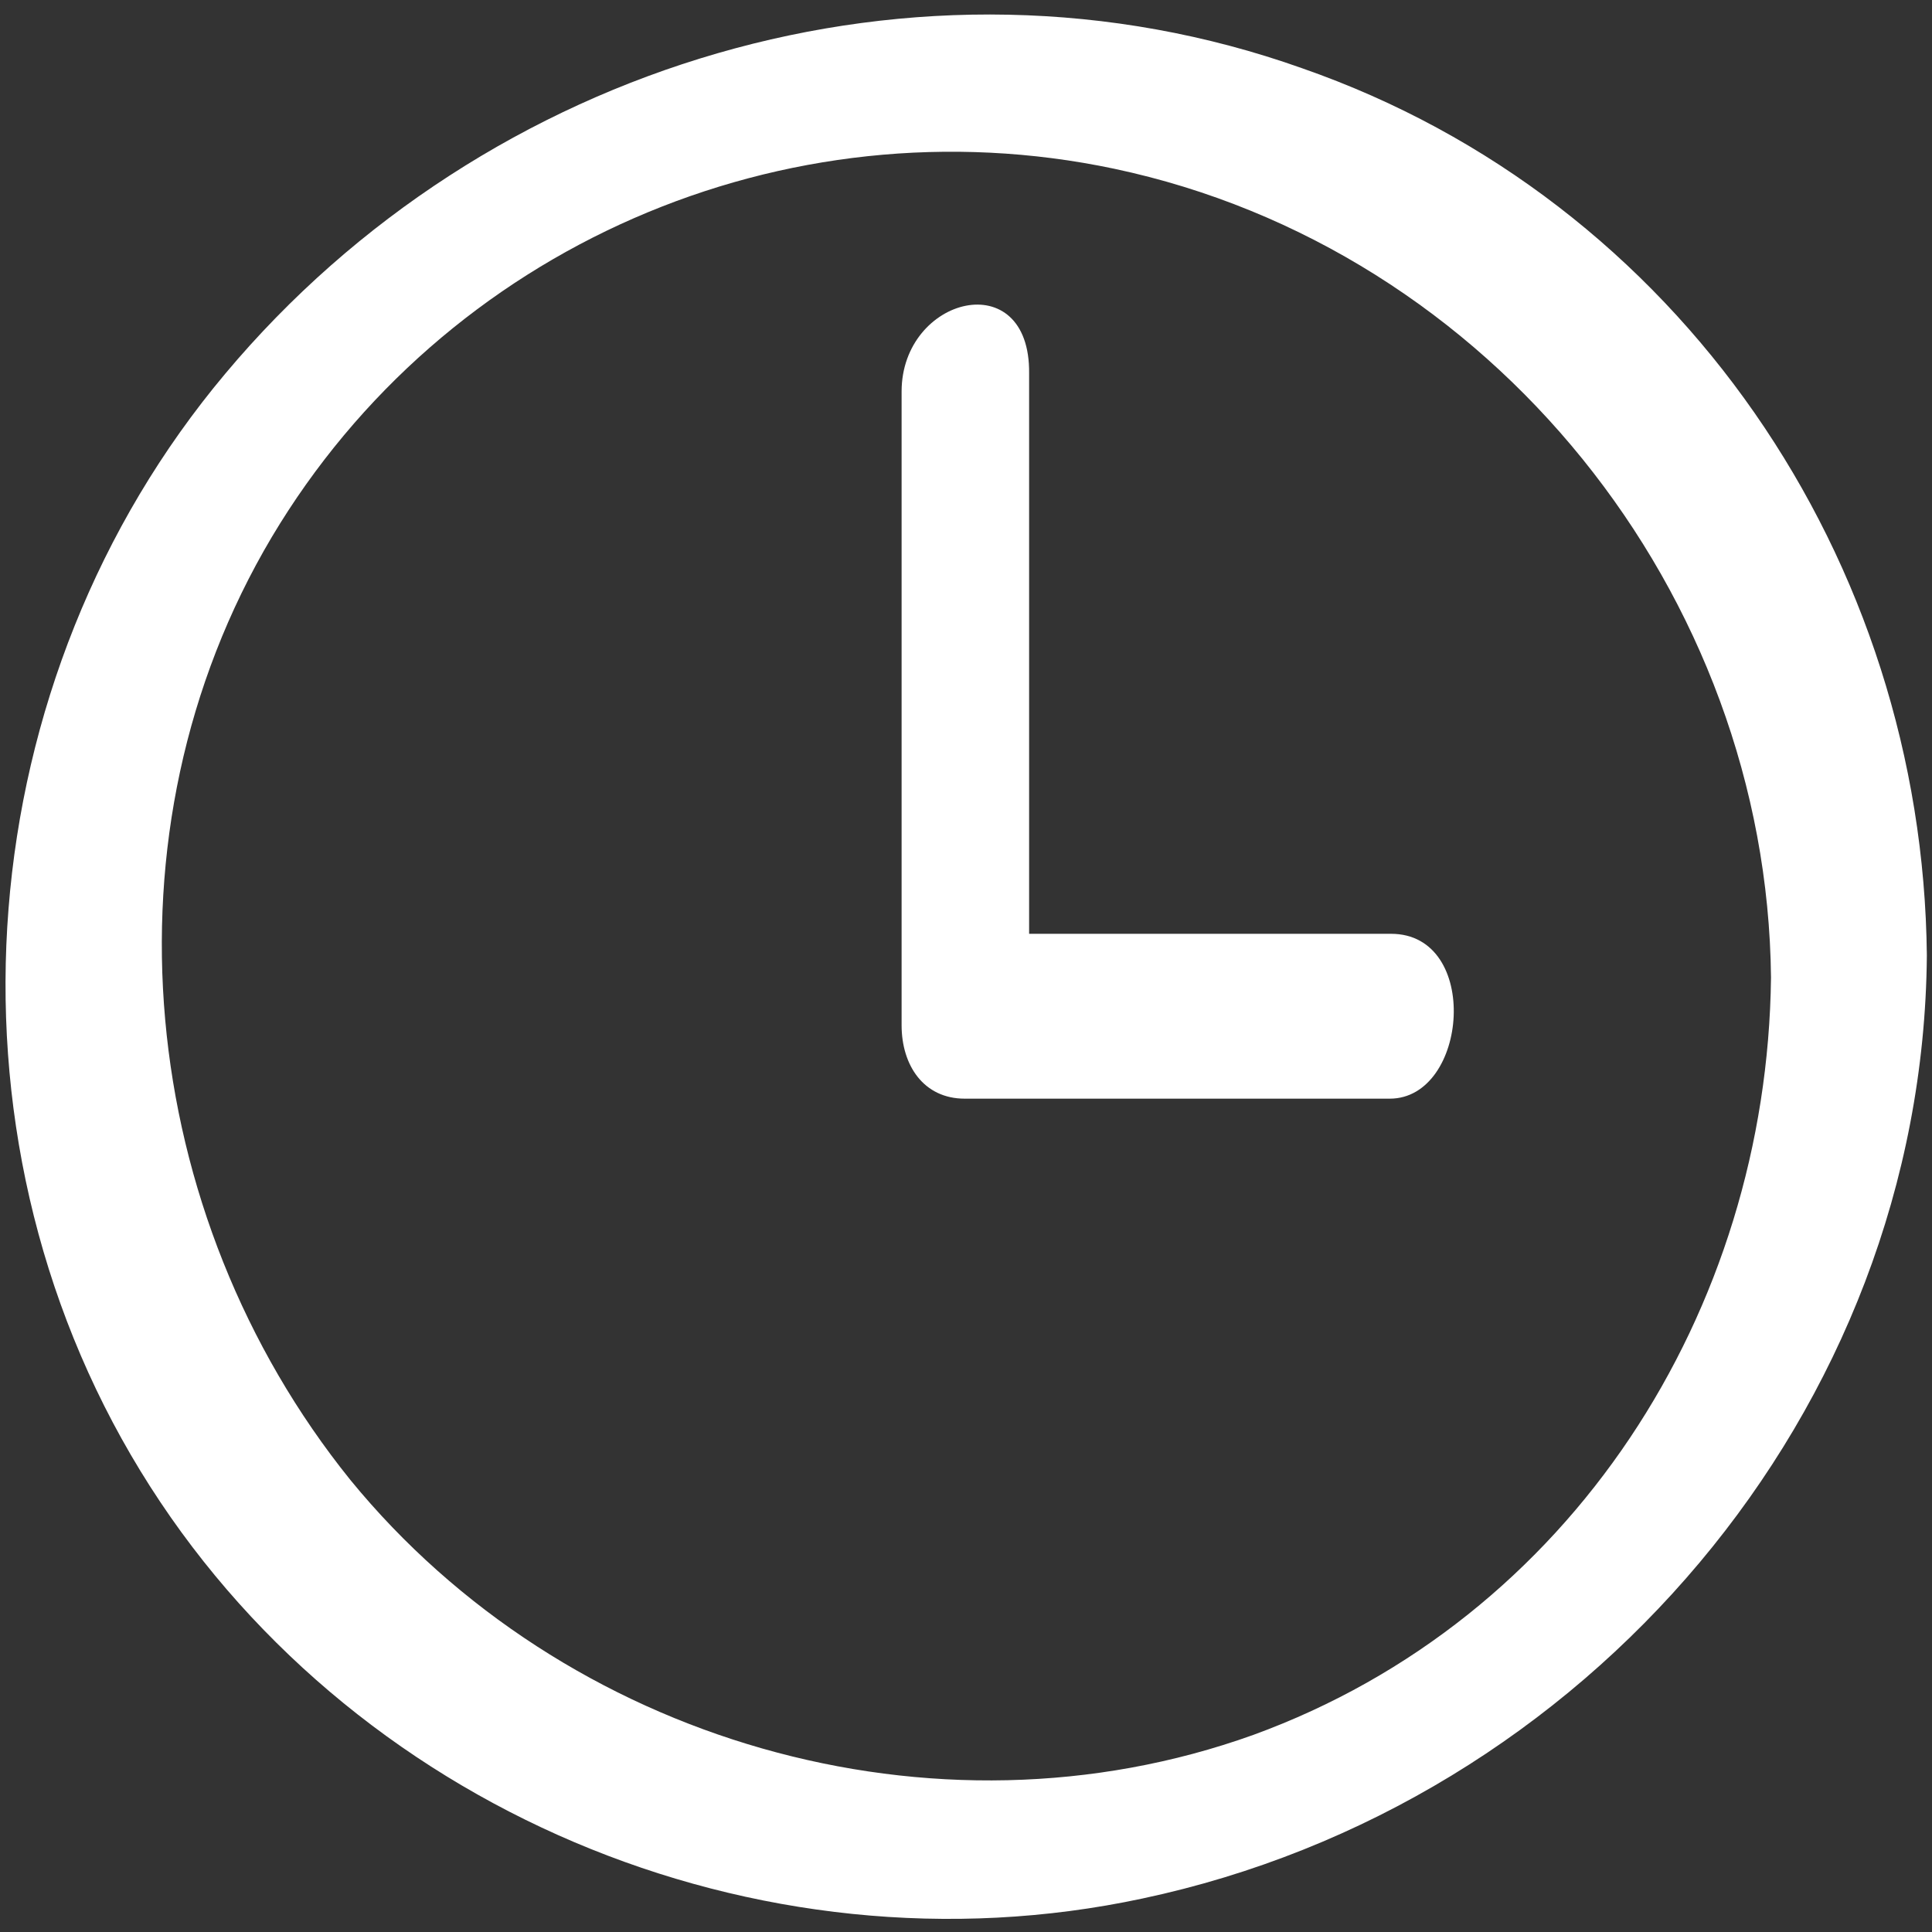
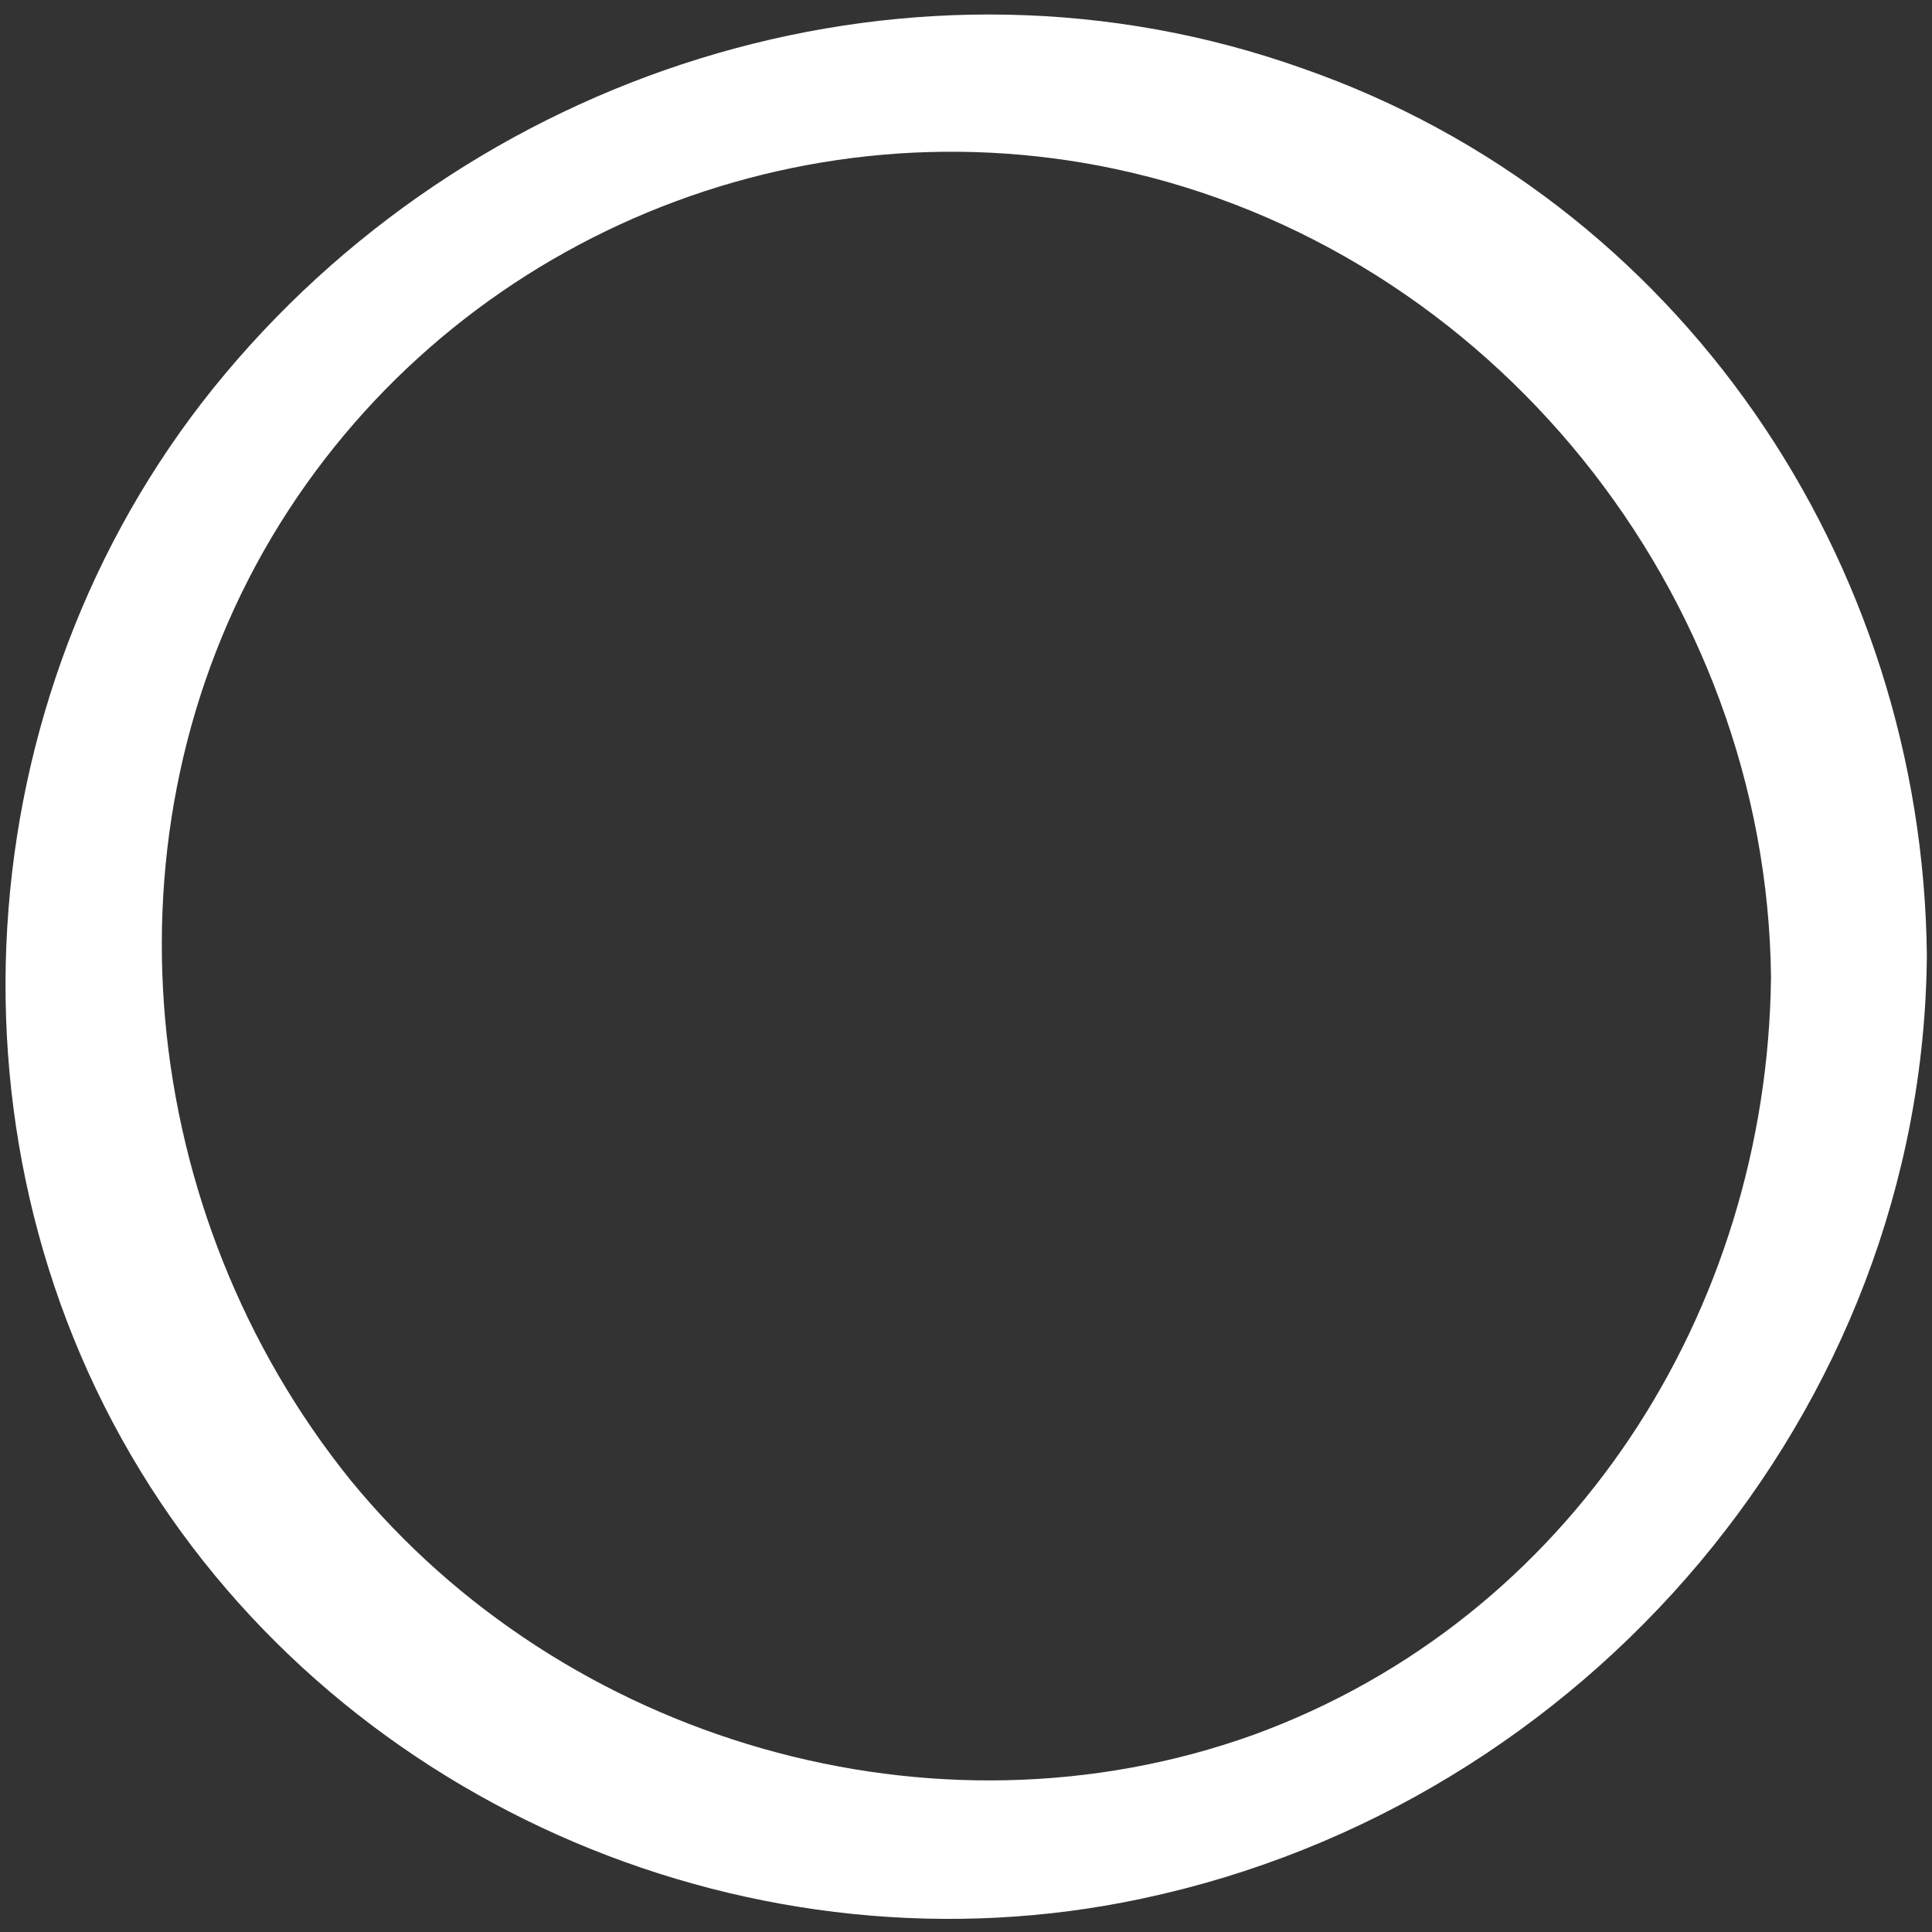
<svg xmlns="http://www.w3.org/2000/svg" id="Слой_1" x="0px" y="0px" viewBox="0 0 150 150" style="enable-background:new 0 0 150 150;" xml:space="preserve">
  <rect x="0" y="0" width="150" height="150" fill="#333333" stroke="none" />
  <style type="text/css"> .st0{fill:#568700;} .st1{fill:#FFFFFF;} .st2{fill:none;stroke:#568700;stroke-miterlimit:10;} </style>
  <g>
    <g>
      <path class="st1" d="M137.5,75.9c-0.3,25.9-15.5,49.8-40.2,58.8c-24.8,8.9-53.5,0.5-70.1-19.8C10.6,94.3,7.5,64.6,21.1,41.7 c13.4-22.5,39.8-34,65.4-28.6C115.8,19.3,137.2,46.1,137.5,75.9c0.1,7.5,12.2,4.4,12.1-1.7c-0.3-30.7-19.2-58.7-48.5-68.9 C71.3-5.3,37.7,4.9,17.5,29c-19.9,23.7-22.8,58.7-6.6,85.2c16,26.2,47.9,39.6,77.8,33.2c34.4-7.3,60.6-37.8,60.9-73.2 C149.7,66.6,137.6,69.7,137.5,75.9z" />
    </g>
  </g>
  <g>
    <g>
-       <path class="st1" d="M70,30.4c0,16.4,0,32.8,0,49.2c0,3.1,1.7,5.7,4.9,5.7c11,0,22,0,33,0c6.1,0,7.1-12.8,0.1-12.8 c-11,0-22,0-33,0c1.6,1.9,3.3,3.8,4.9,5.7c0-16.4,0-32.8,0-49.2C80,20.5,70,23,70,30.4L70,30.4z" />
-     </g>
+       </g>
  </g>
</svg>